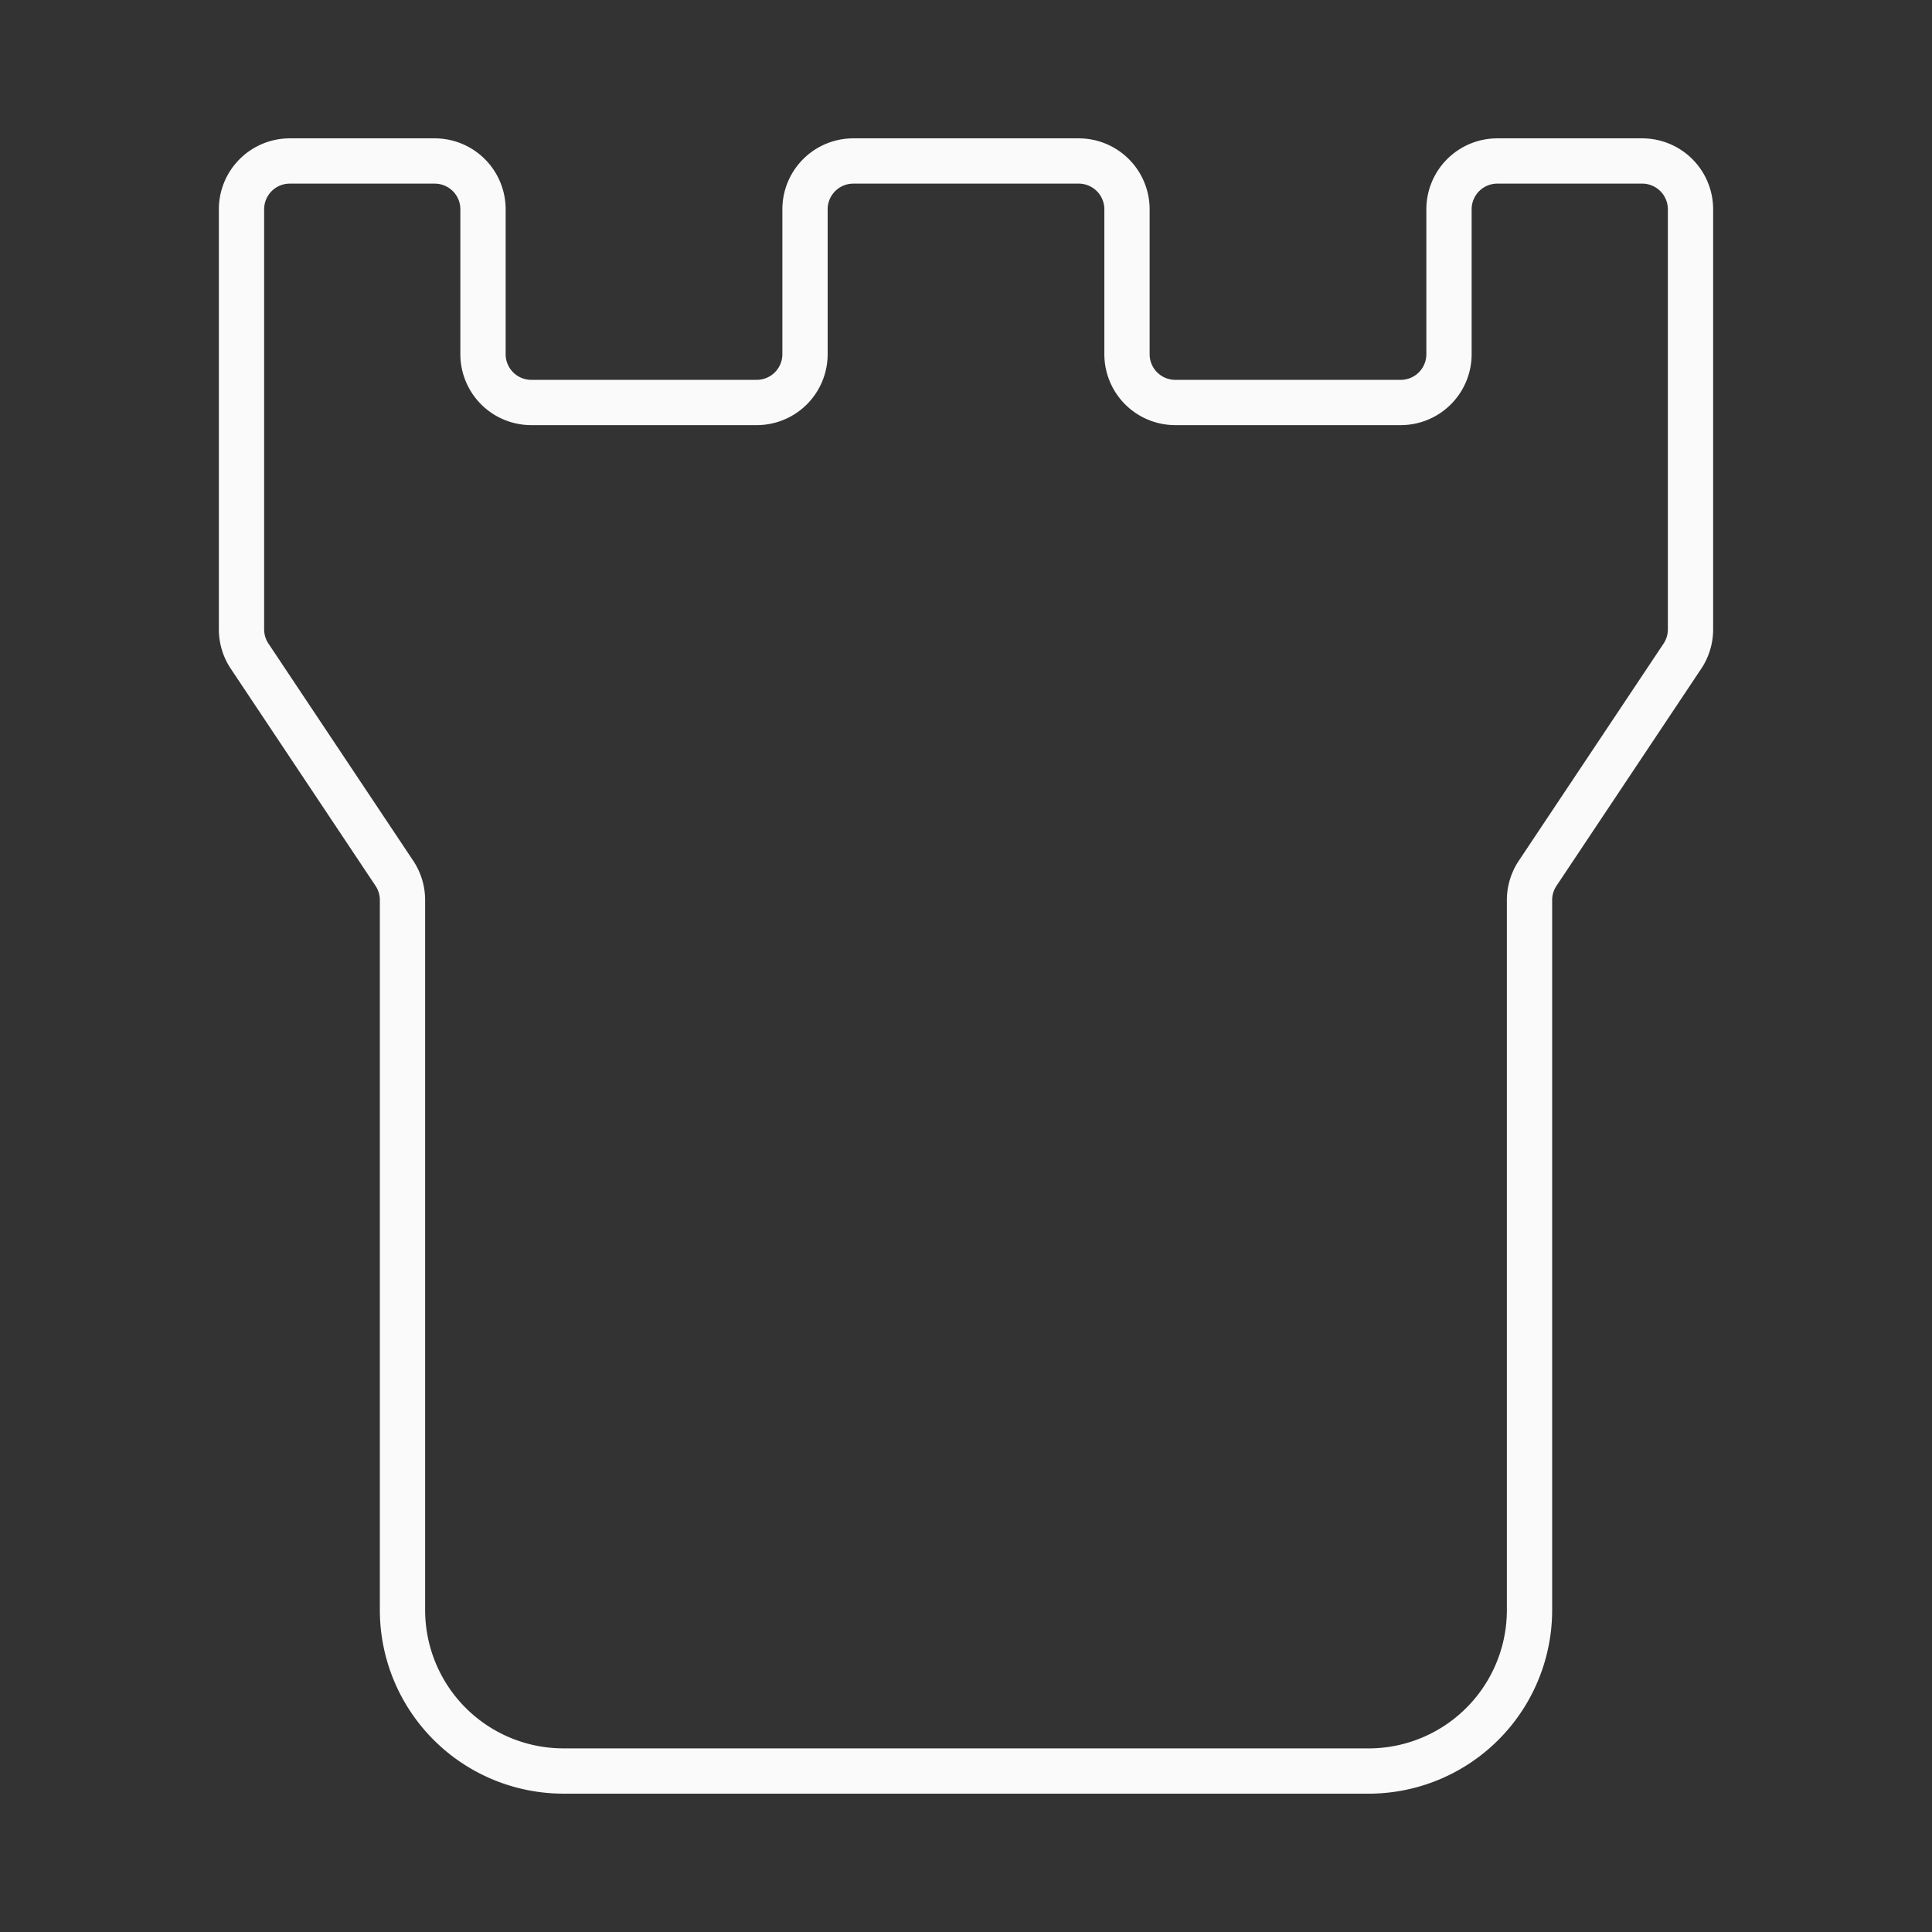
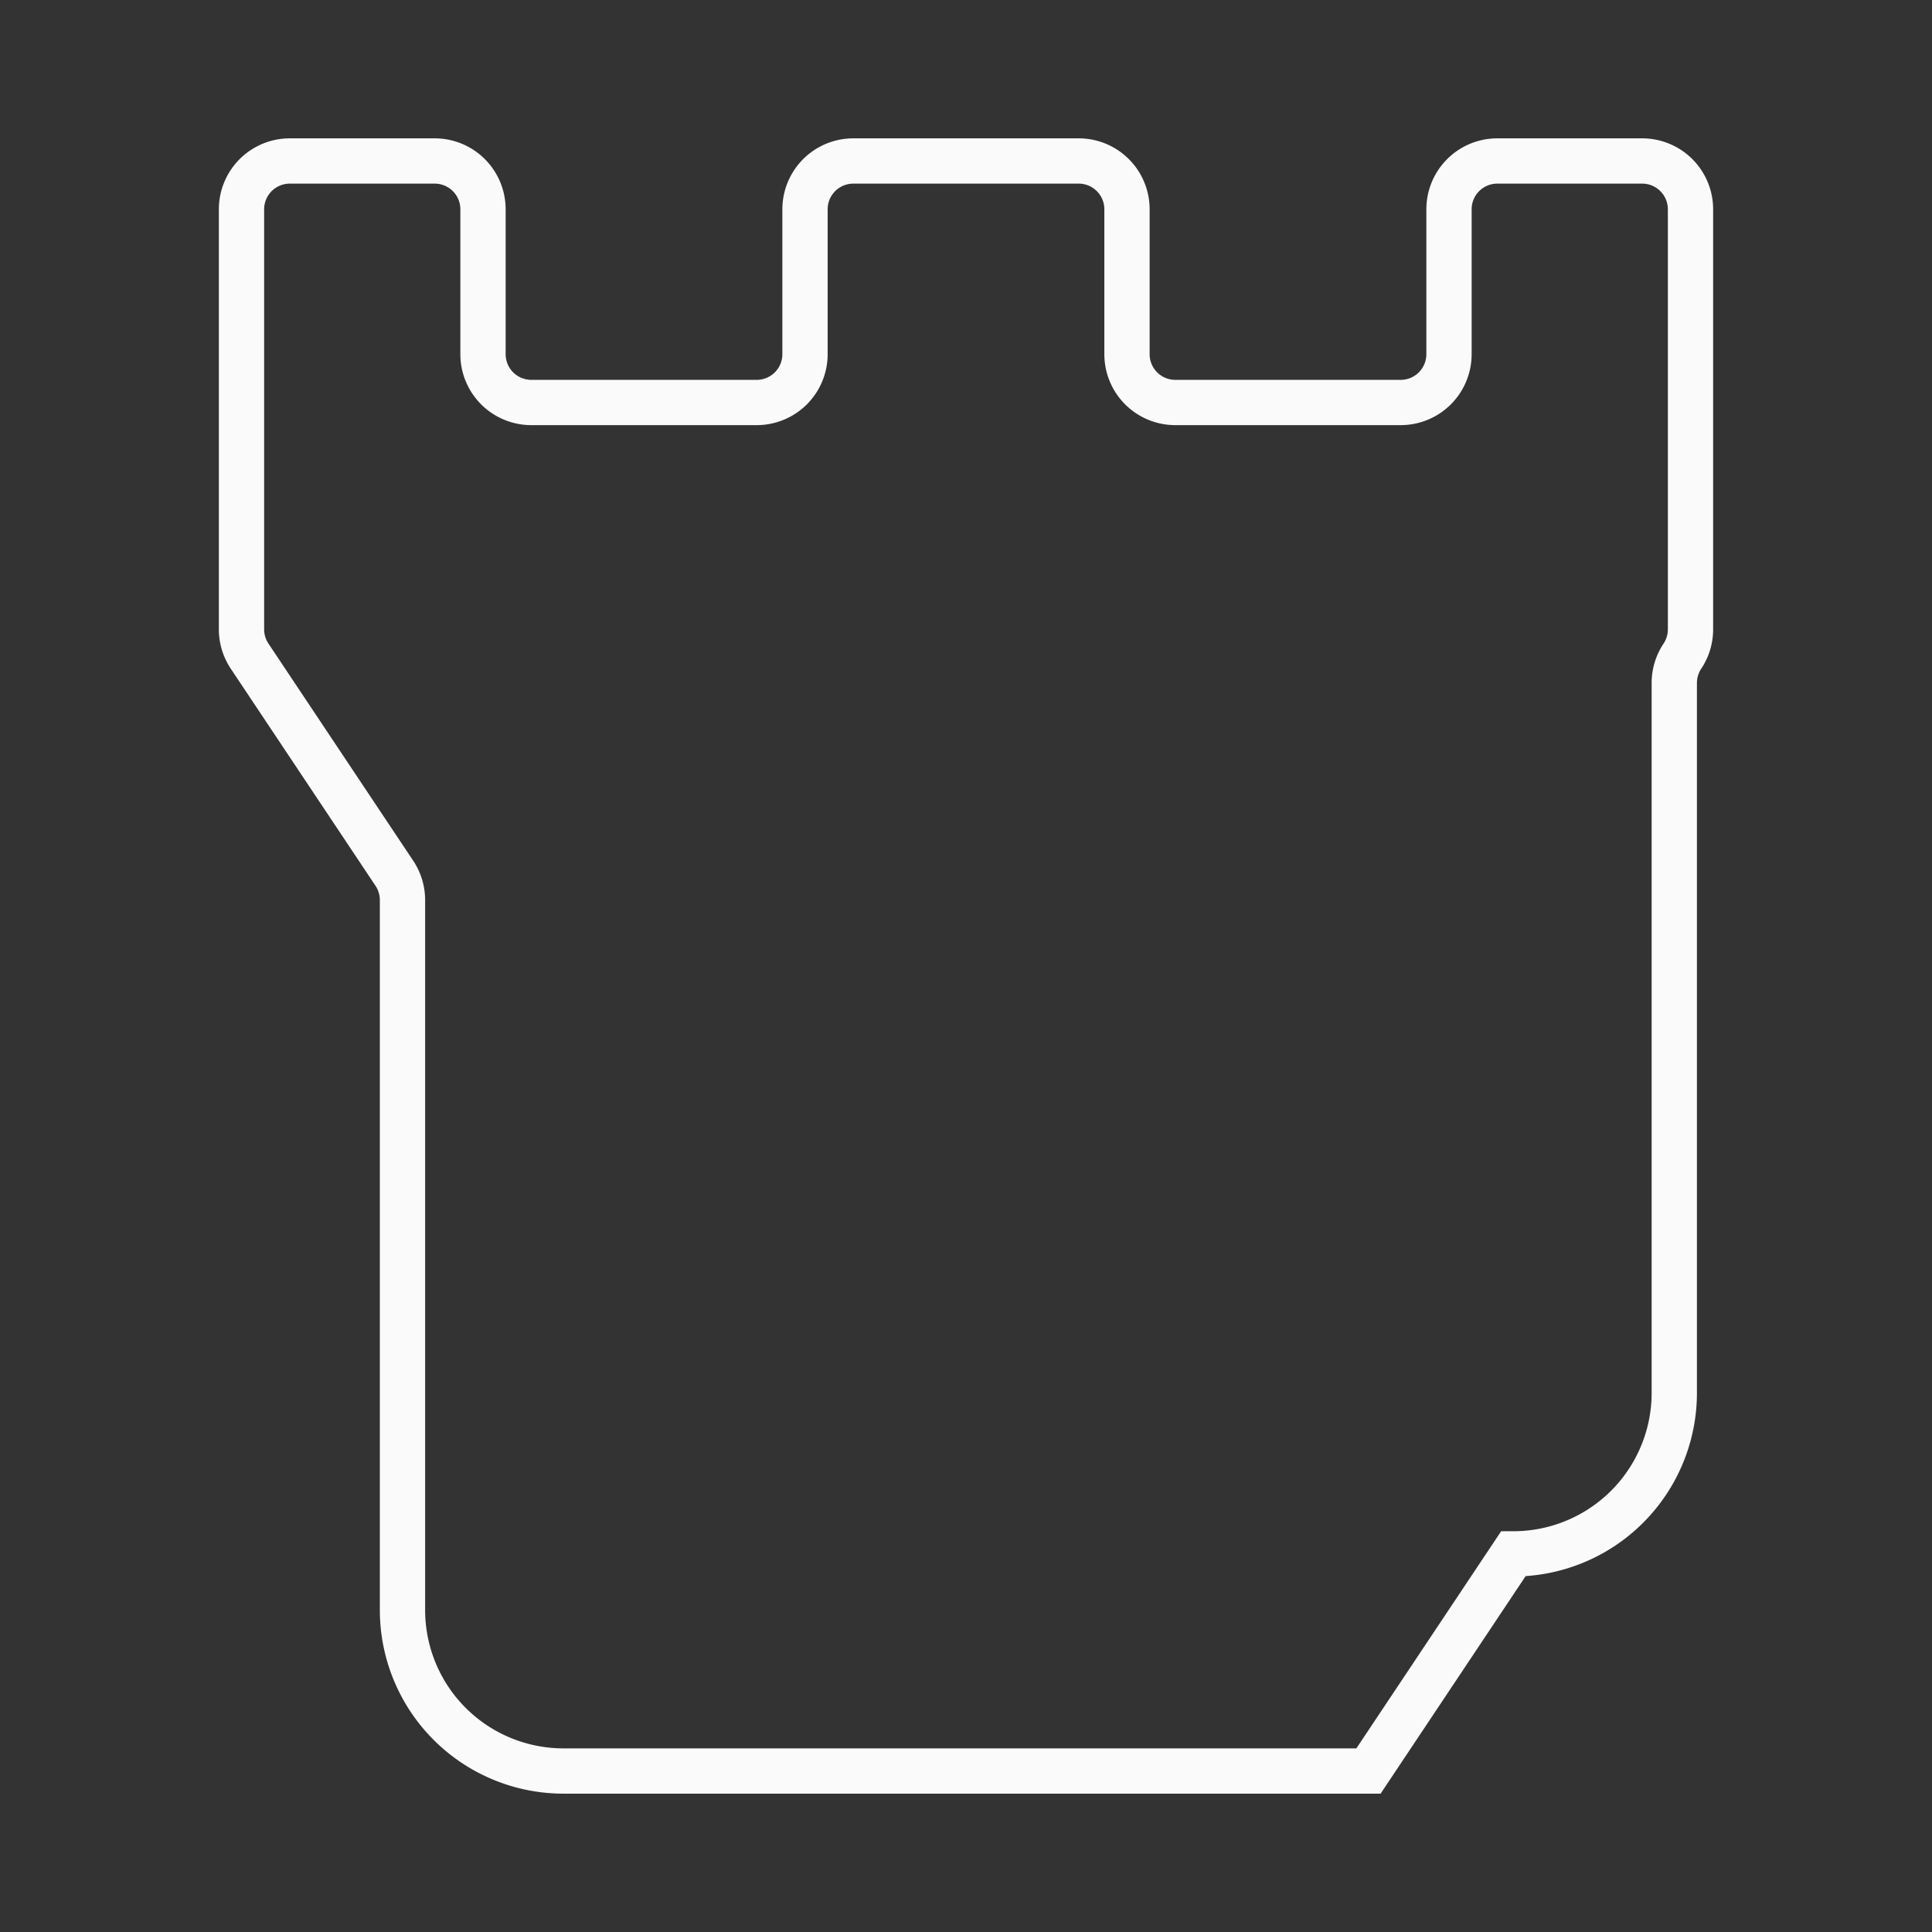
<svg xmlns="http://www.w3.org/2000/svg" width="64" height="64" fill="none">
  <rect width="100%" height="100%" fill="#333333" stroke="none" />
-   <path stroke="#FAFAFA" stroke-width="1.5" d="M45.333 58.667H18.667a5.333 5.333 0 0 1-5.334-5.334V29.818a1.6 1.6 0 0 0-.268-.888l-4.796-7.194A1.6 1.6 0 0 1 8 20.85V6.933a1.6 1.6 0 0 1 1.6-1.6h4.8a1.6 1.6 0 0 1 1.6 1.6v4.8a1.6 1.6 0 0 0 1.6 1.6h7.467a1.6 1.6 0 0 0 1.6-1.6v-4.8a1.6 1.6 0 0 1 1.6-1.6h7.466a1.6 1.6 0 0 1 1.6 1.6v4.8a1.6 1.6 0 0 0 1.6 1.6H46.4a1.6 1.6 0 0 0 1.6-1.6v-4.8a1.6 1.6 0 0 1 1.6-1.6h4.8a1.6 1.6 0 0 1 1.6 1.6V20.85a1.6 1.6 0 0 1-.269.887l-4.796 7.194a1.6 1.6 0 0 0-.268.888v23.515a5.333 5.333 0 0 1-5.334 5.334Z" />
+   <path stroke="#FAFAFA" stroke-width="1.5" d="M45.333 58.667H18.667a5.333 5.333 0 0 1-5.334-5.334V29.818a1.6 1.6 0 0 0-.268-.888l-4.796-7.194A1.6 1.6 0 0 1 8 20.85V6.933a1.6 1.6 0 0 1 1.6-1.6h4.8a1.6 1.6 0 0 1 1.6 1.6v4.8a1.6 1.6 0 0 0 1.6 1.6h7.467a1.6 1.6 0 0 0 1.6-1.6v-4.8a1.6 1.6 0 0 1 1.6-1.6h7.466a1.6 1.6 0 0 1 1.6 1.6v4.8a1.6 1.6 0 0 0 1.6 1.6H46.4a1.6 1.6 0 0 0 1.6-1.6v-4.8a1.6 1.6 0 0 1 1.6-1.6h4.8a1.6 1.6 0 0 1 1.6 1.6V20.85a1.6 1.6 0 0 1-.269.887a1.6 1.6 0 0 0-.268.888v23.515a5.333 5.333 0 0 1-5.334 5.334Z" />
</svg>